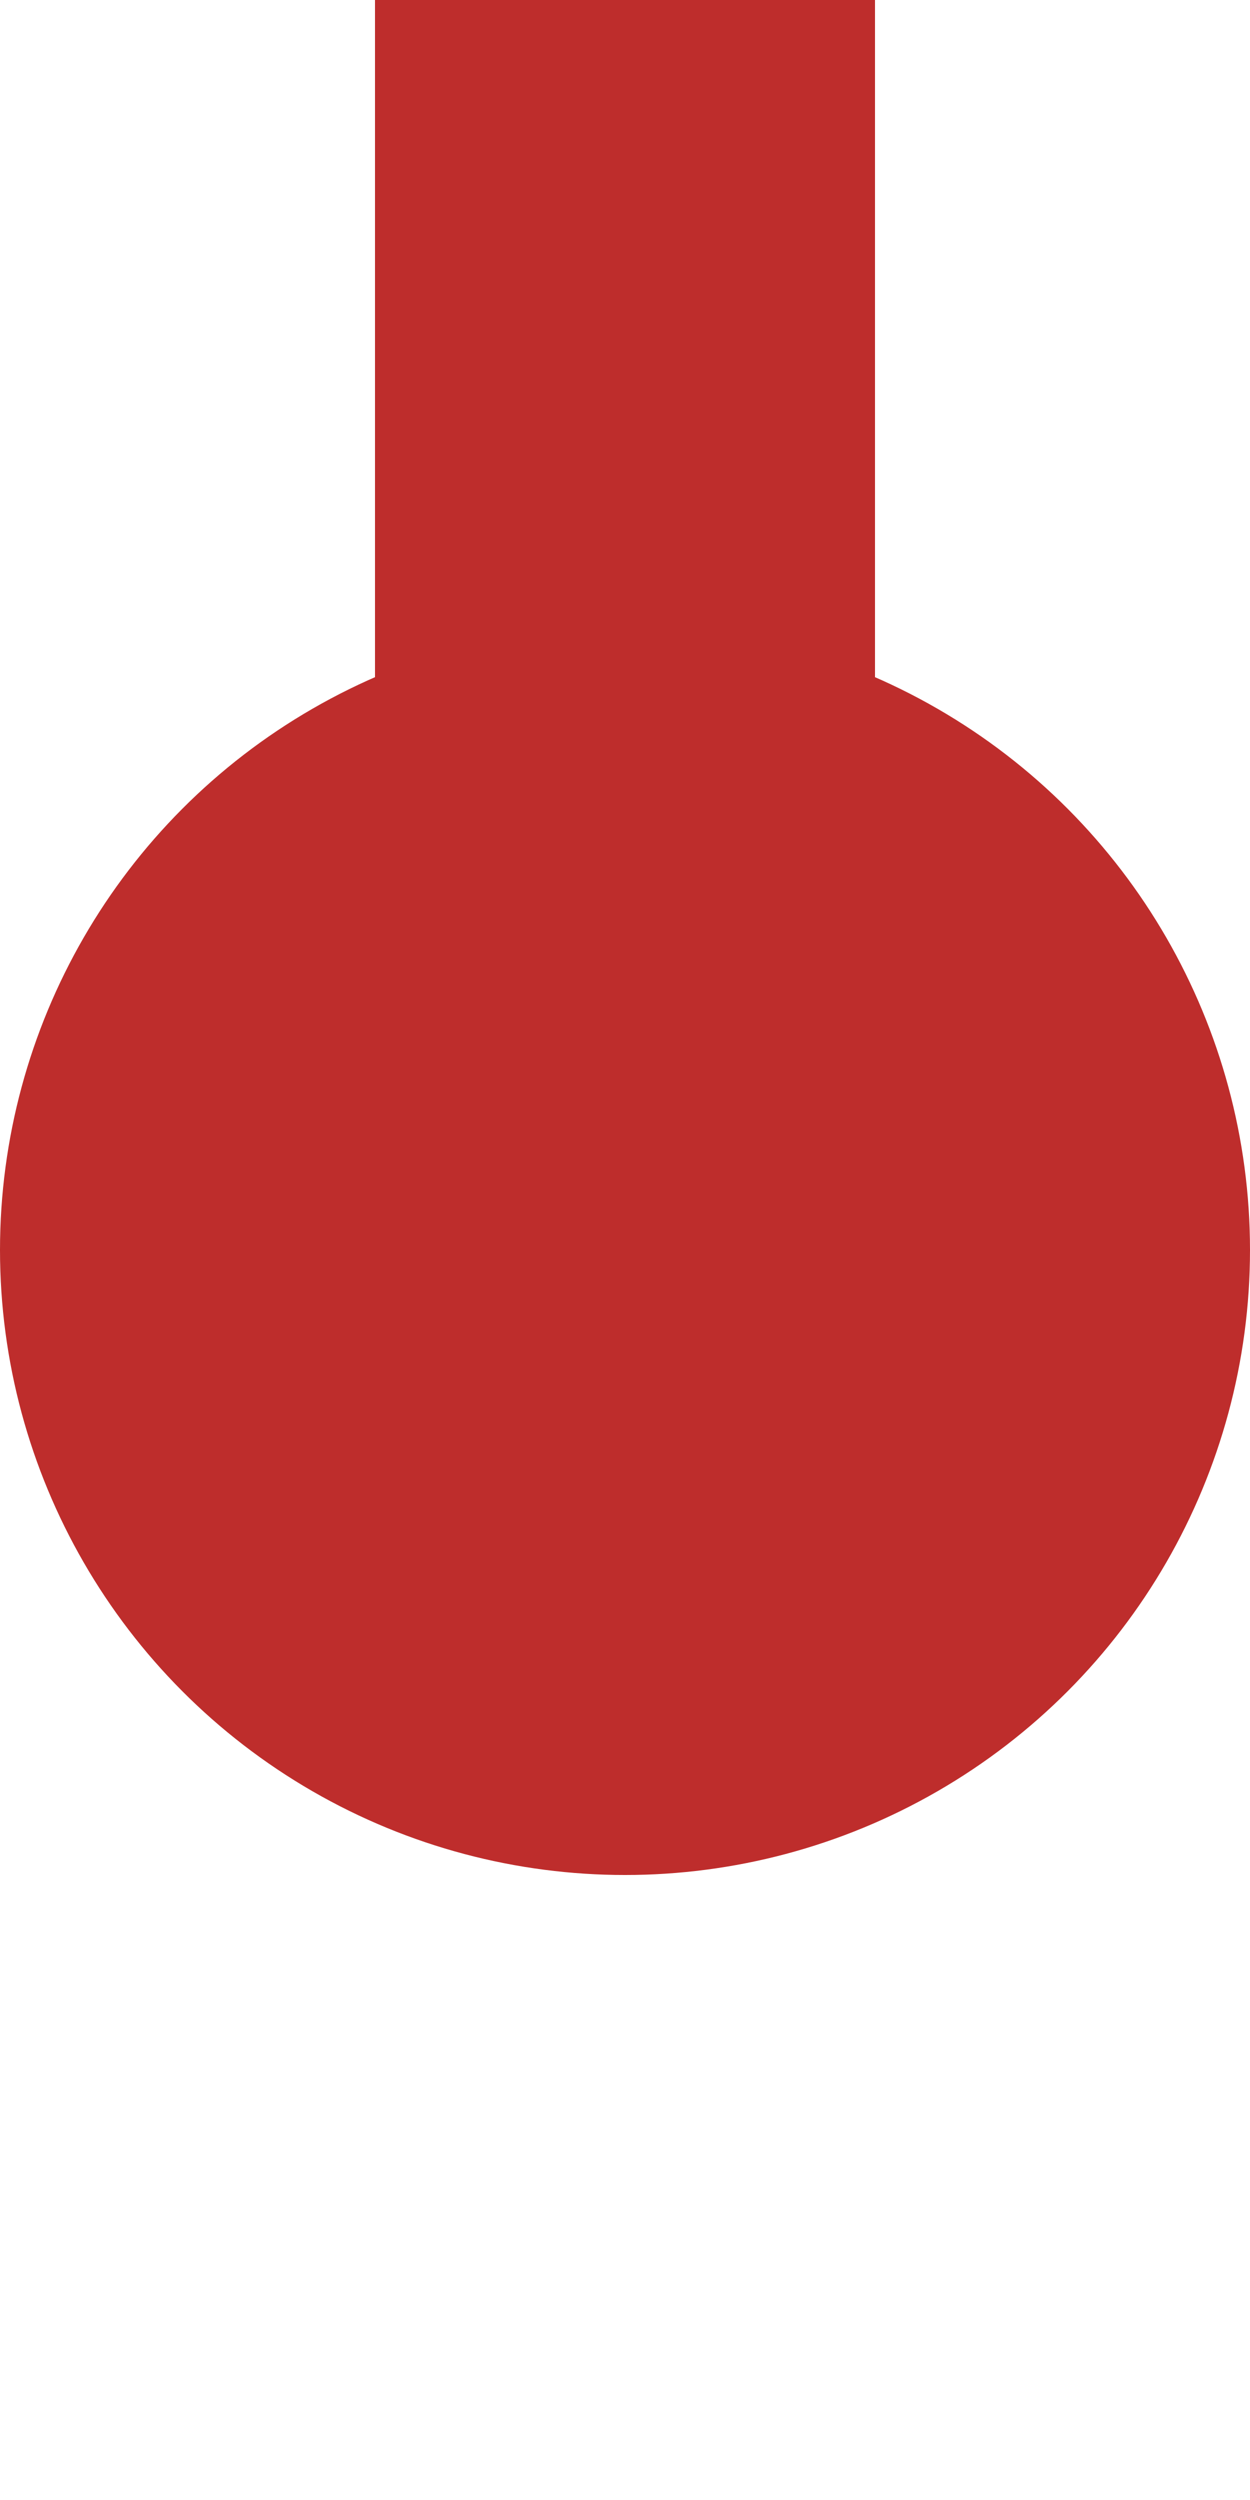
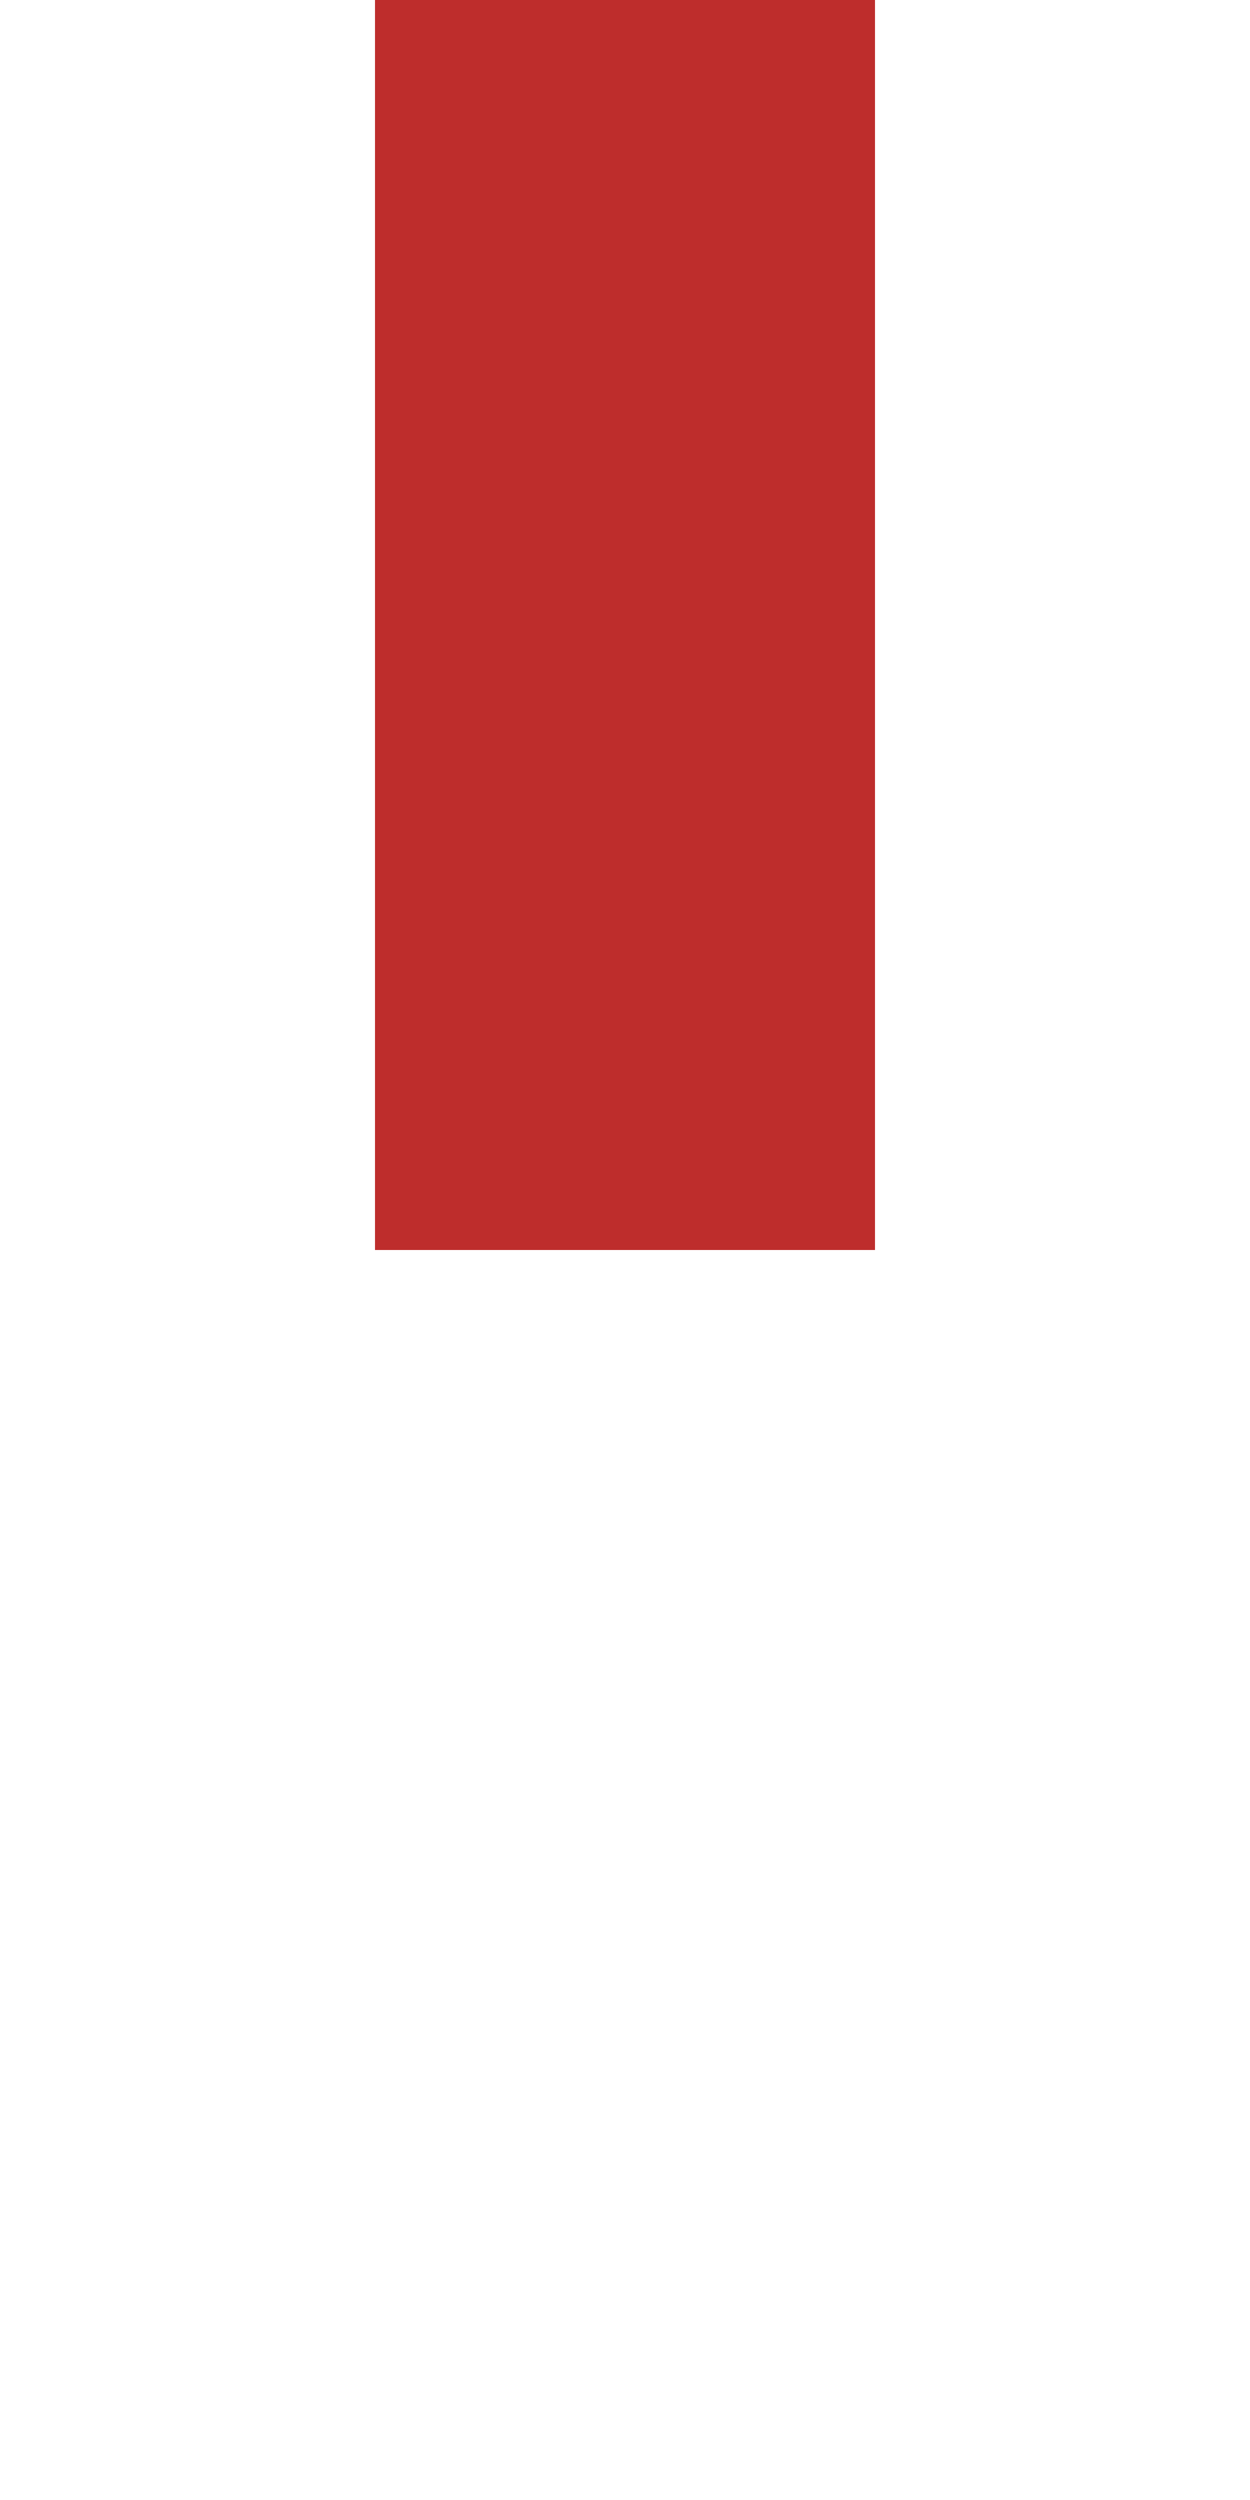
<svg xmlns="http://www.w3.org/2000/svg" width="250" height="500" viewBox="0 0 250 500">
  <title>dBHFe</title>
  <g stroke="#BE2D2C" stroke-width="100" fill="none">
    <path d="M 125,0 V250" />
  </g>
  <g style="fill:#BE2D2C; stroke:none;">
-     <circle cx="125" cy="250" r="125" />
-   </g>
+     </g>
</svg>